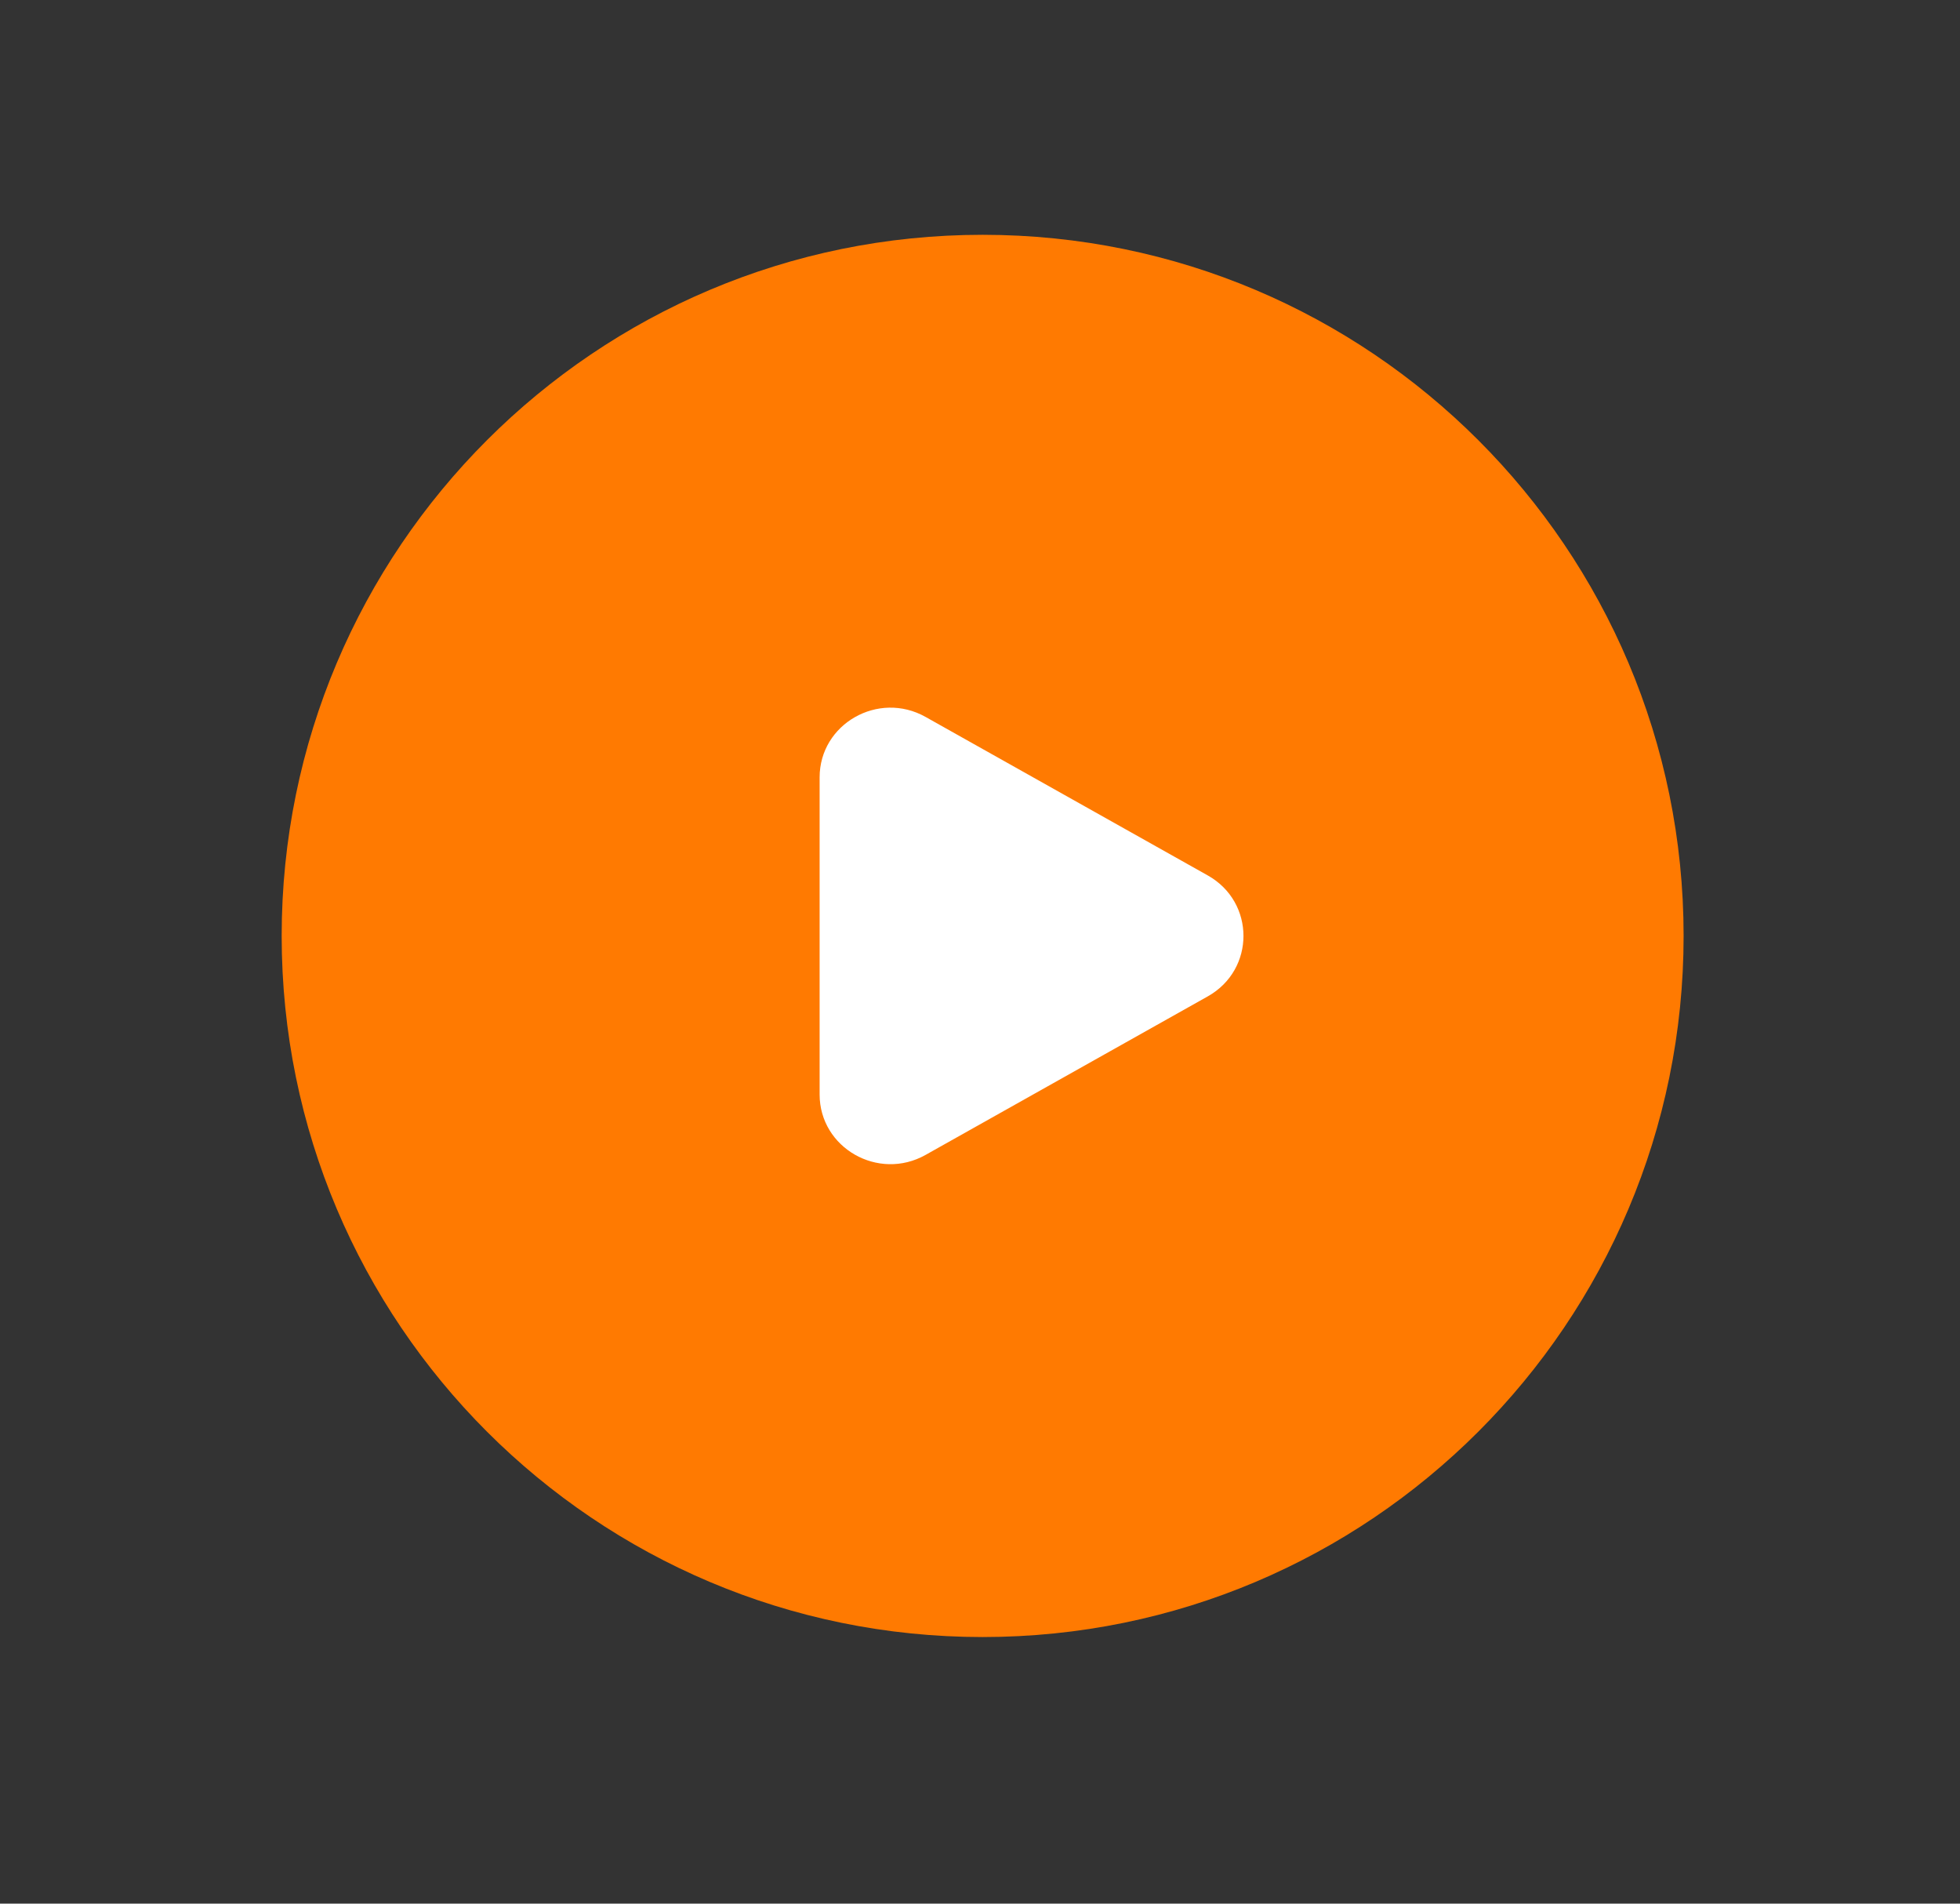
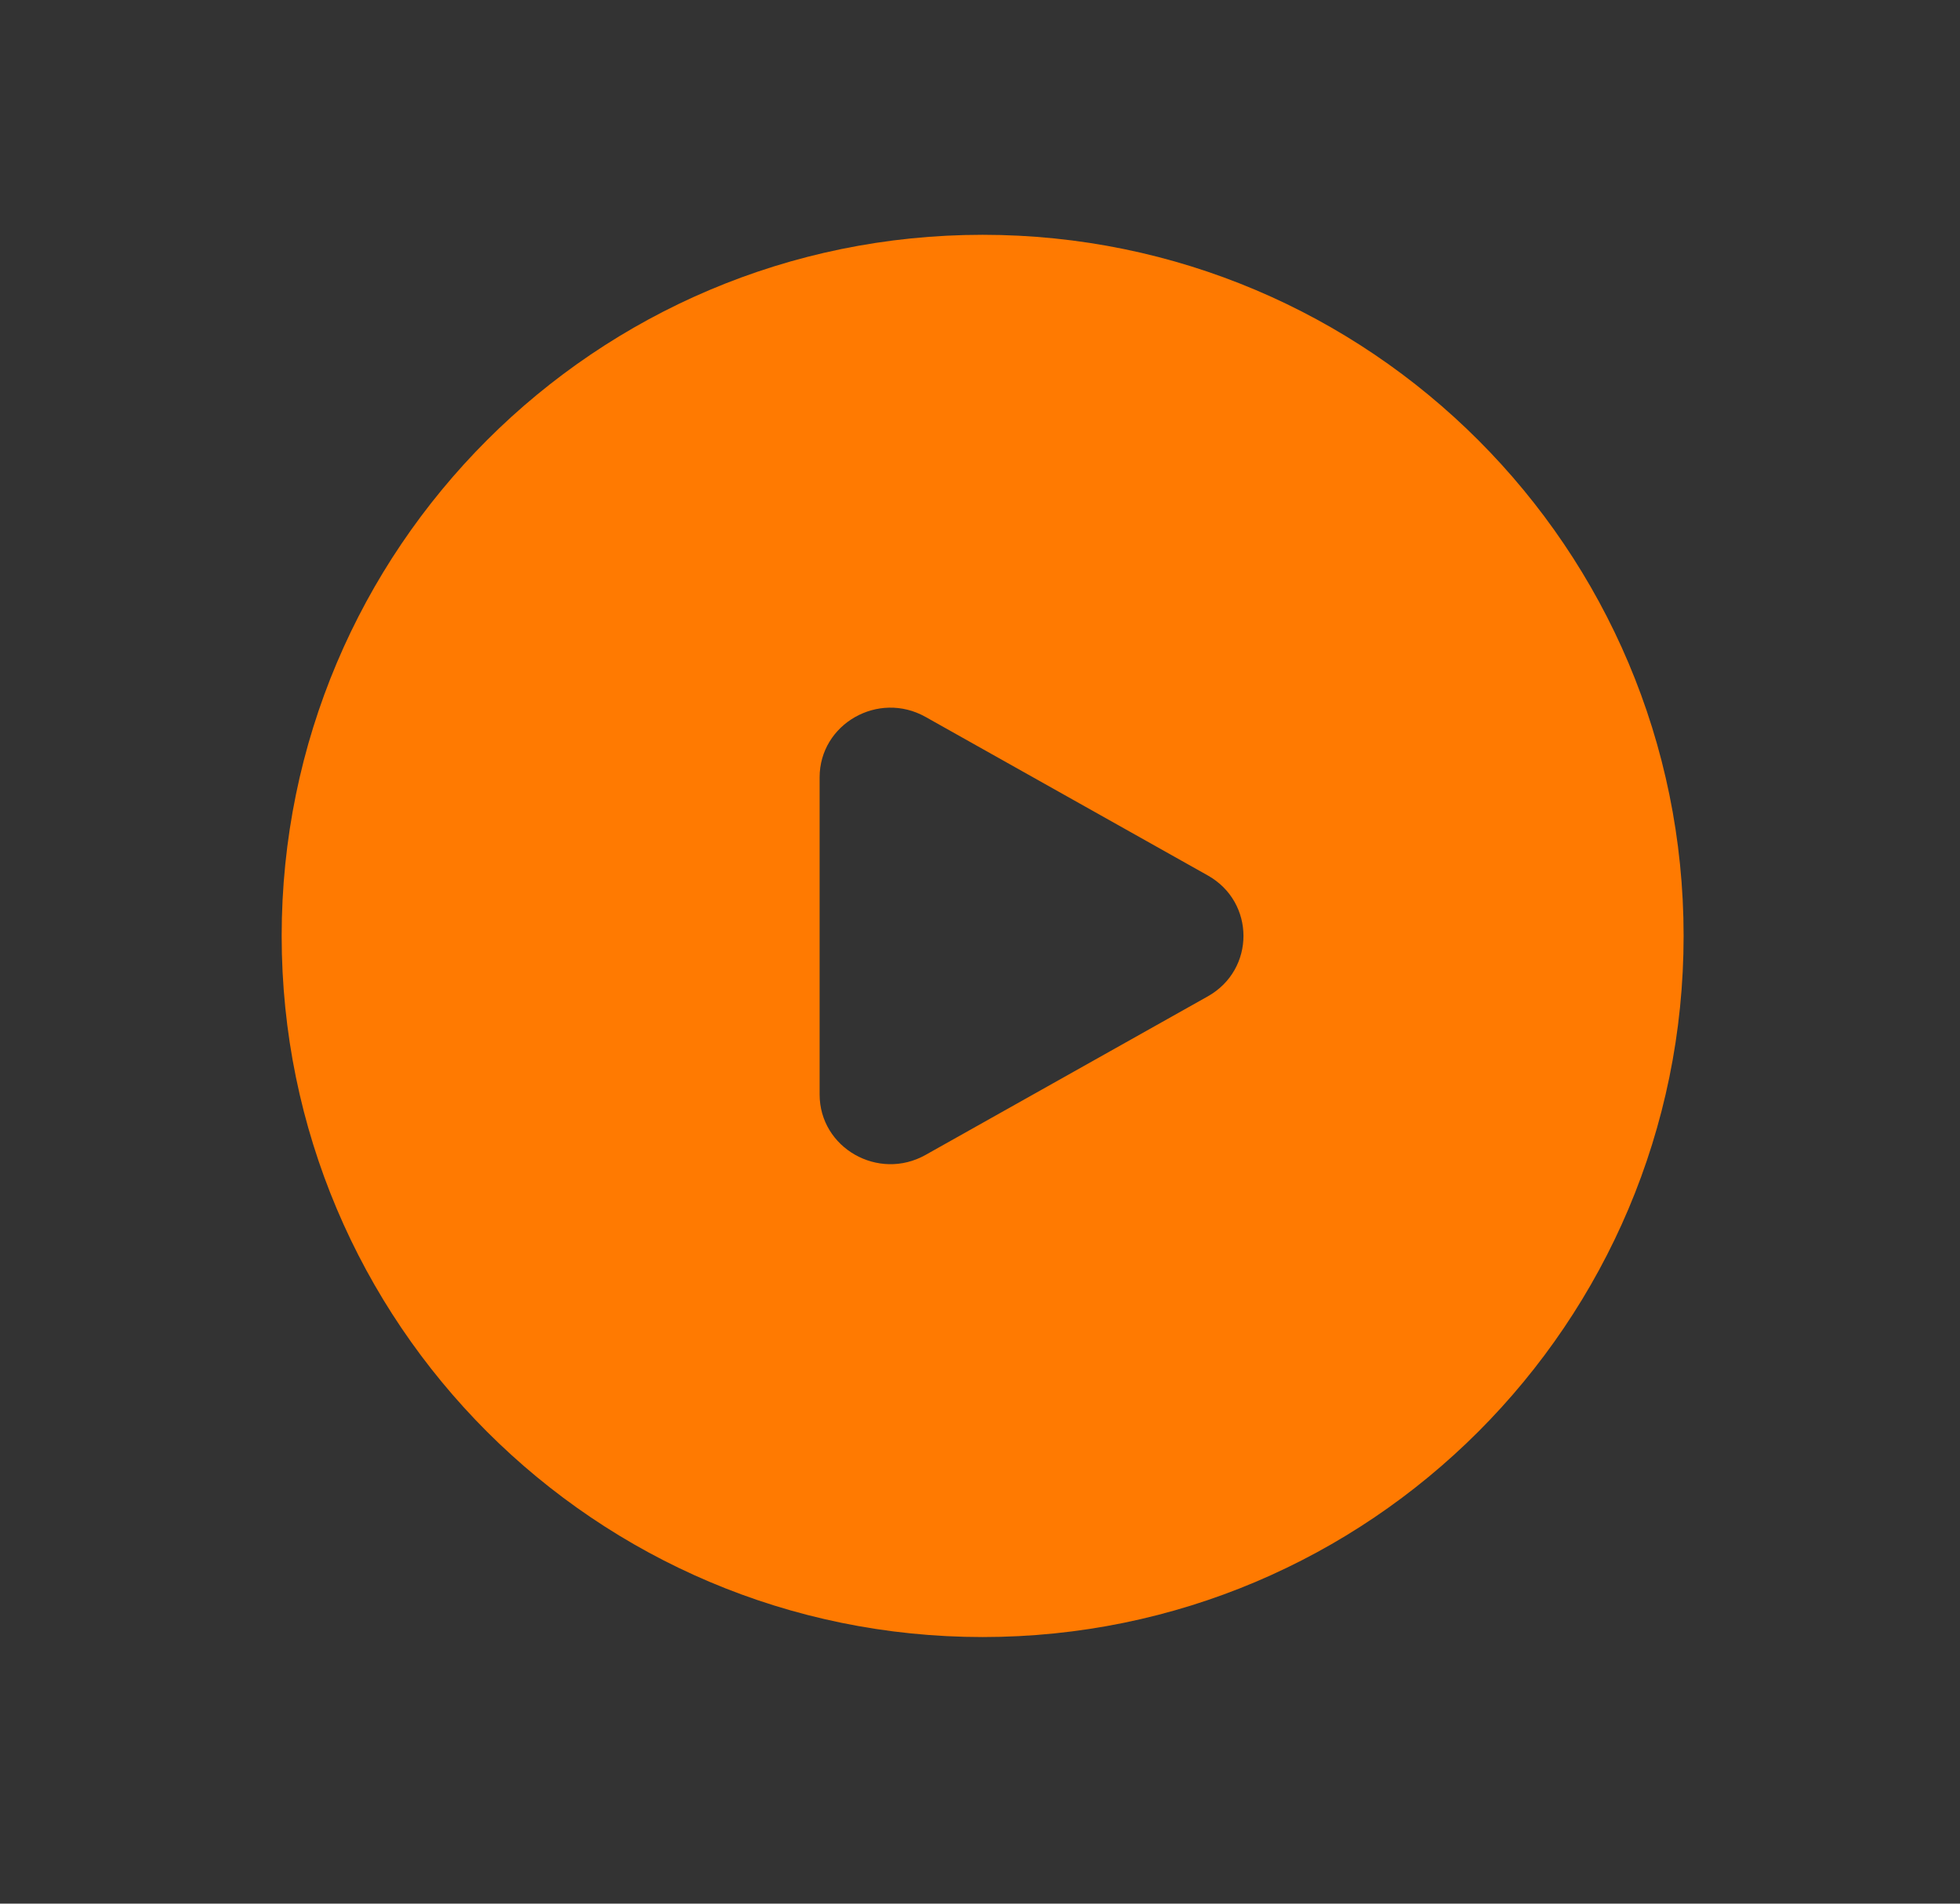
<svg xmlns="http://www.w3.org/2000/svg" width="69" height="67" viewBox="0 0 69 67" fill="none">
  <rect x="0" y="0" width="69" height="67" fill="#333333" stroke="none" />
-   <ellipse cx="34.7" cy="33" rx="14.7" ry="15" fill="white" />
  <path fill-rule="evenodd" clip-rule="evenodd" d="M34.593 8.264C20.965 8.264 9.916 19.312 9.916 32.94C9.916 46.569 20.965 57.617 34.593 57.617C48.221 57.617 59.27 46.569 59.27 32.94C59.27 19.312 48.221 8.264 34.593 8.264ZM32.584 25.233L42.519 30.812C44.194 31.753 44.194 34.127 42.519 35.068L32.584 40.648C30.922 41.582 28.854 40.402 28.854 38.52V27.36C28.854 25.479 30.922 24.299 32.584 25.233Z" fill="#FF7A01" />
</svg>